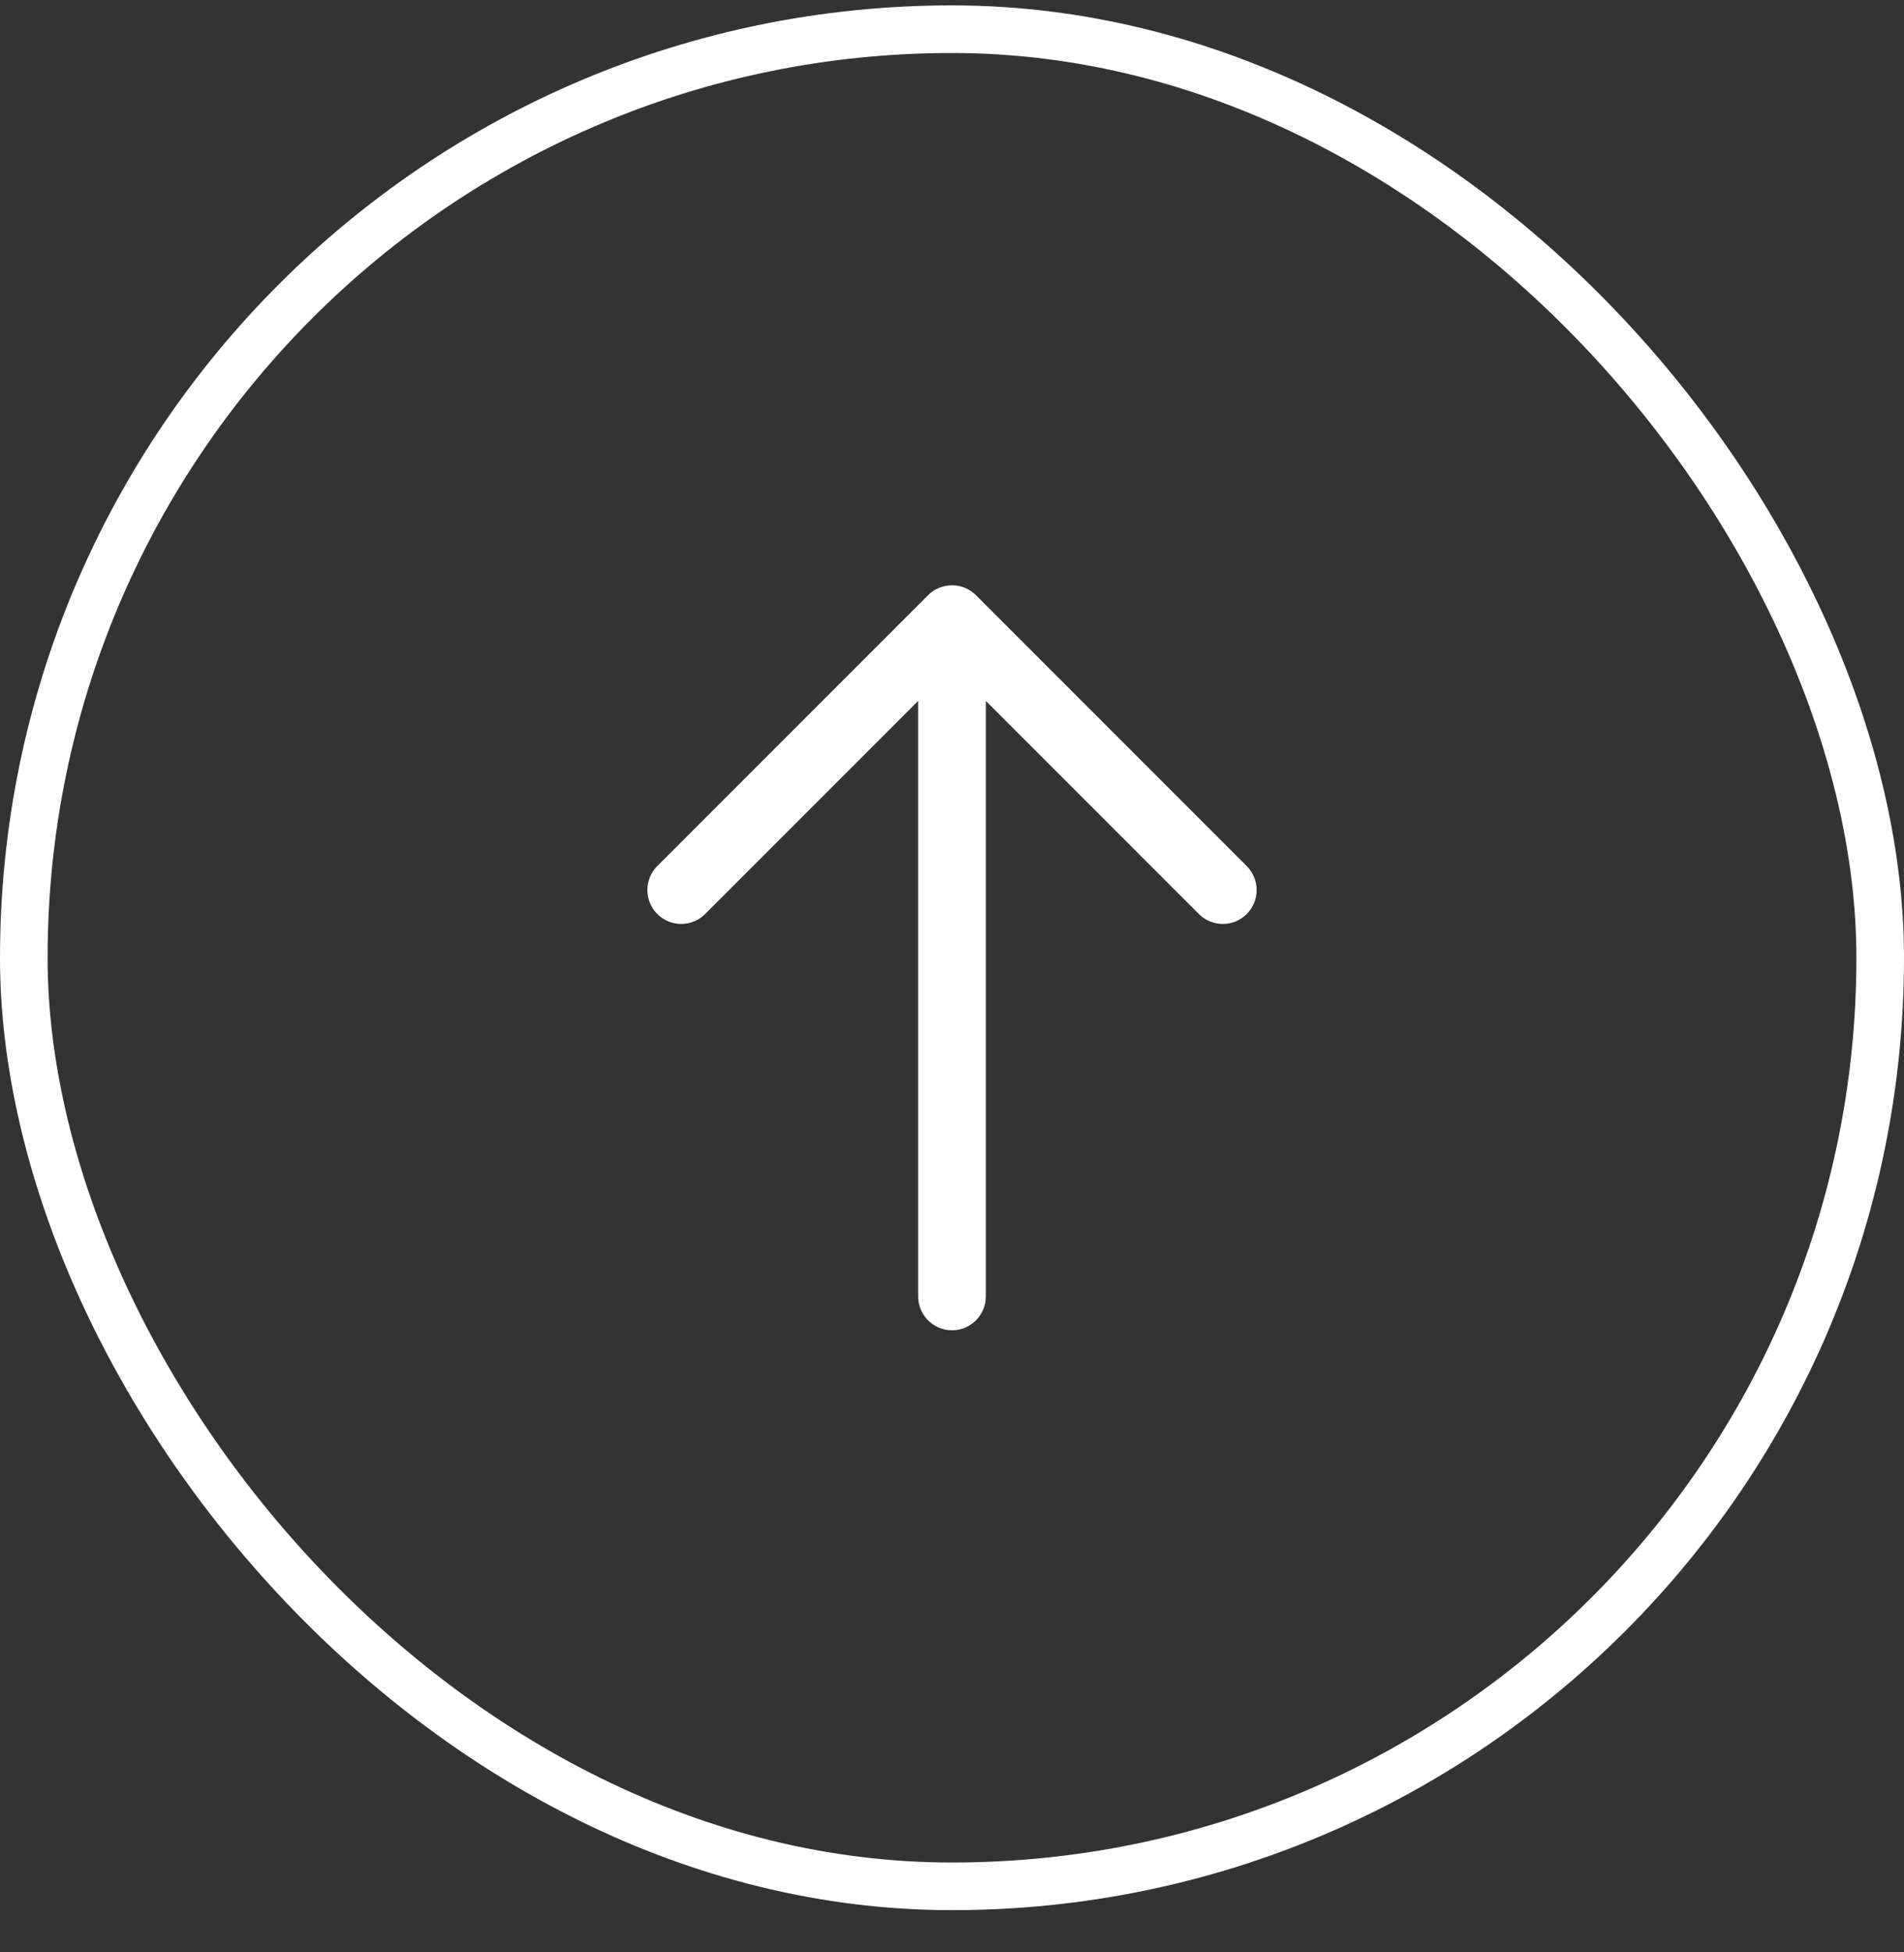
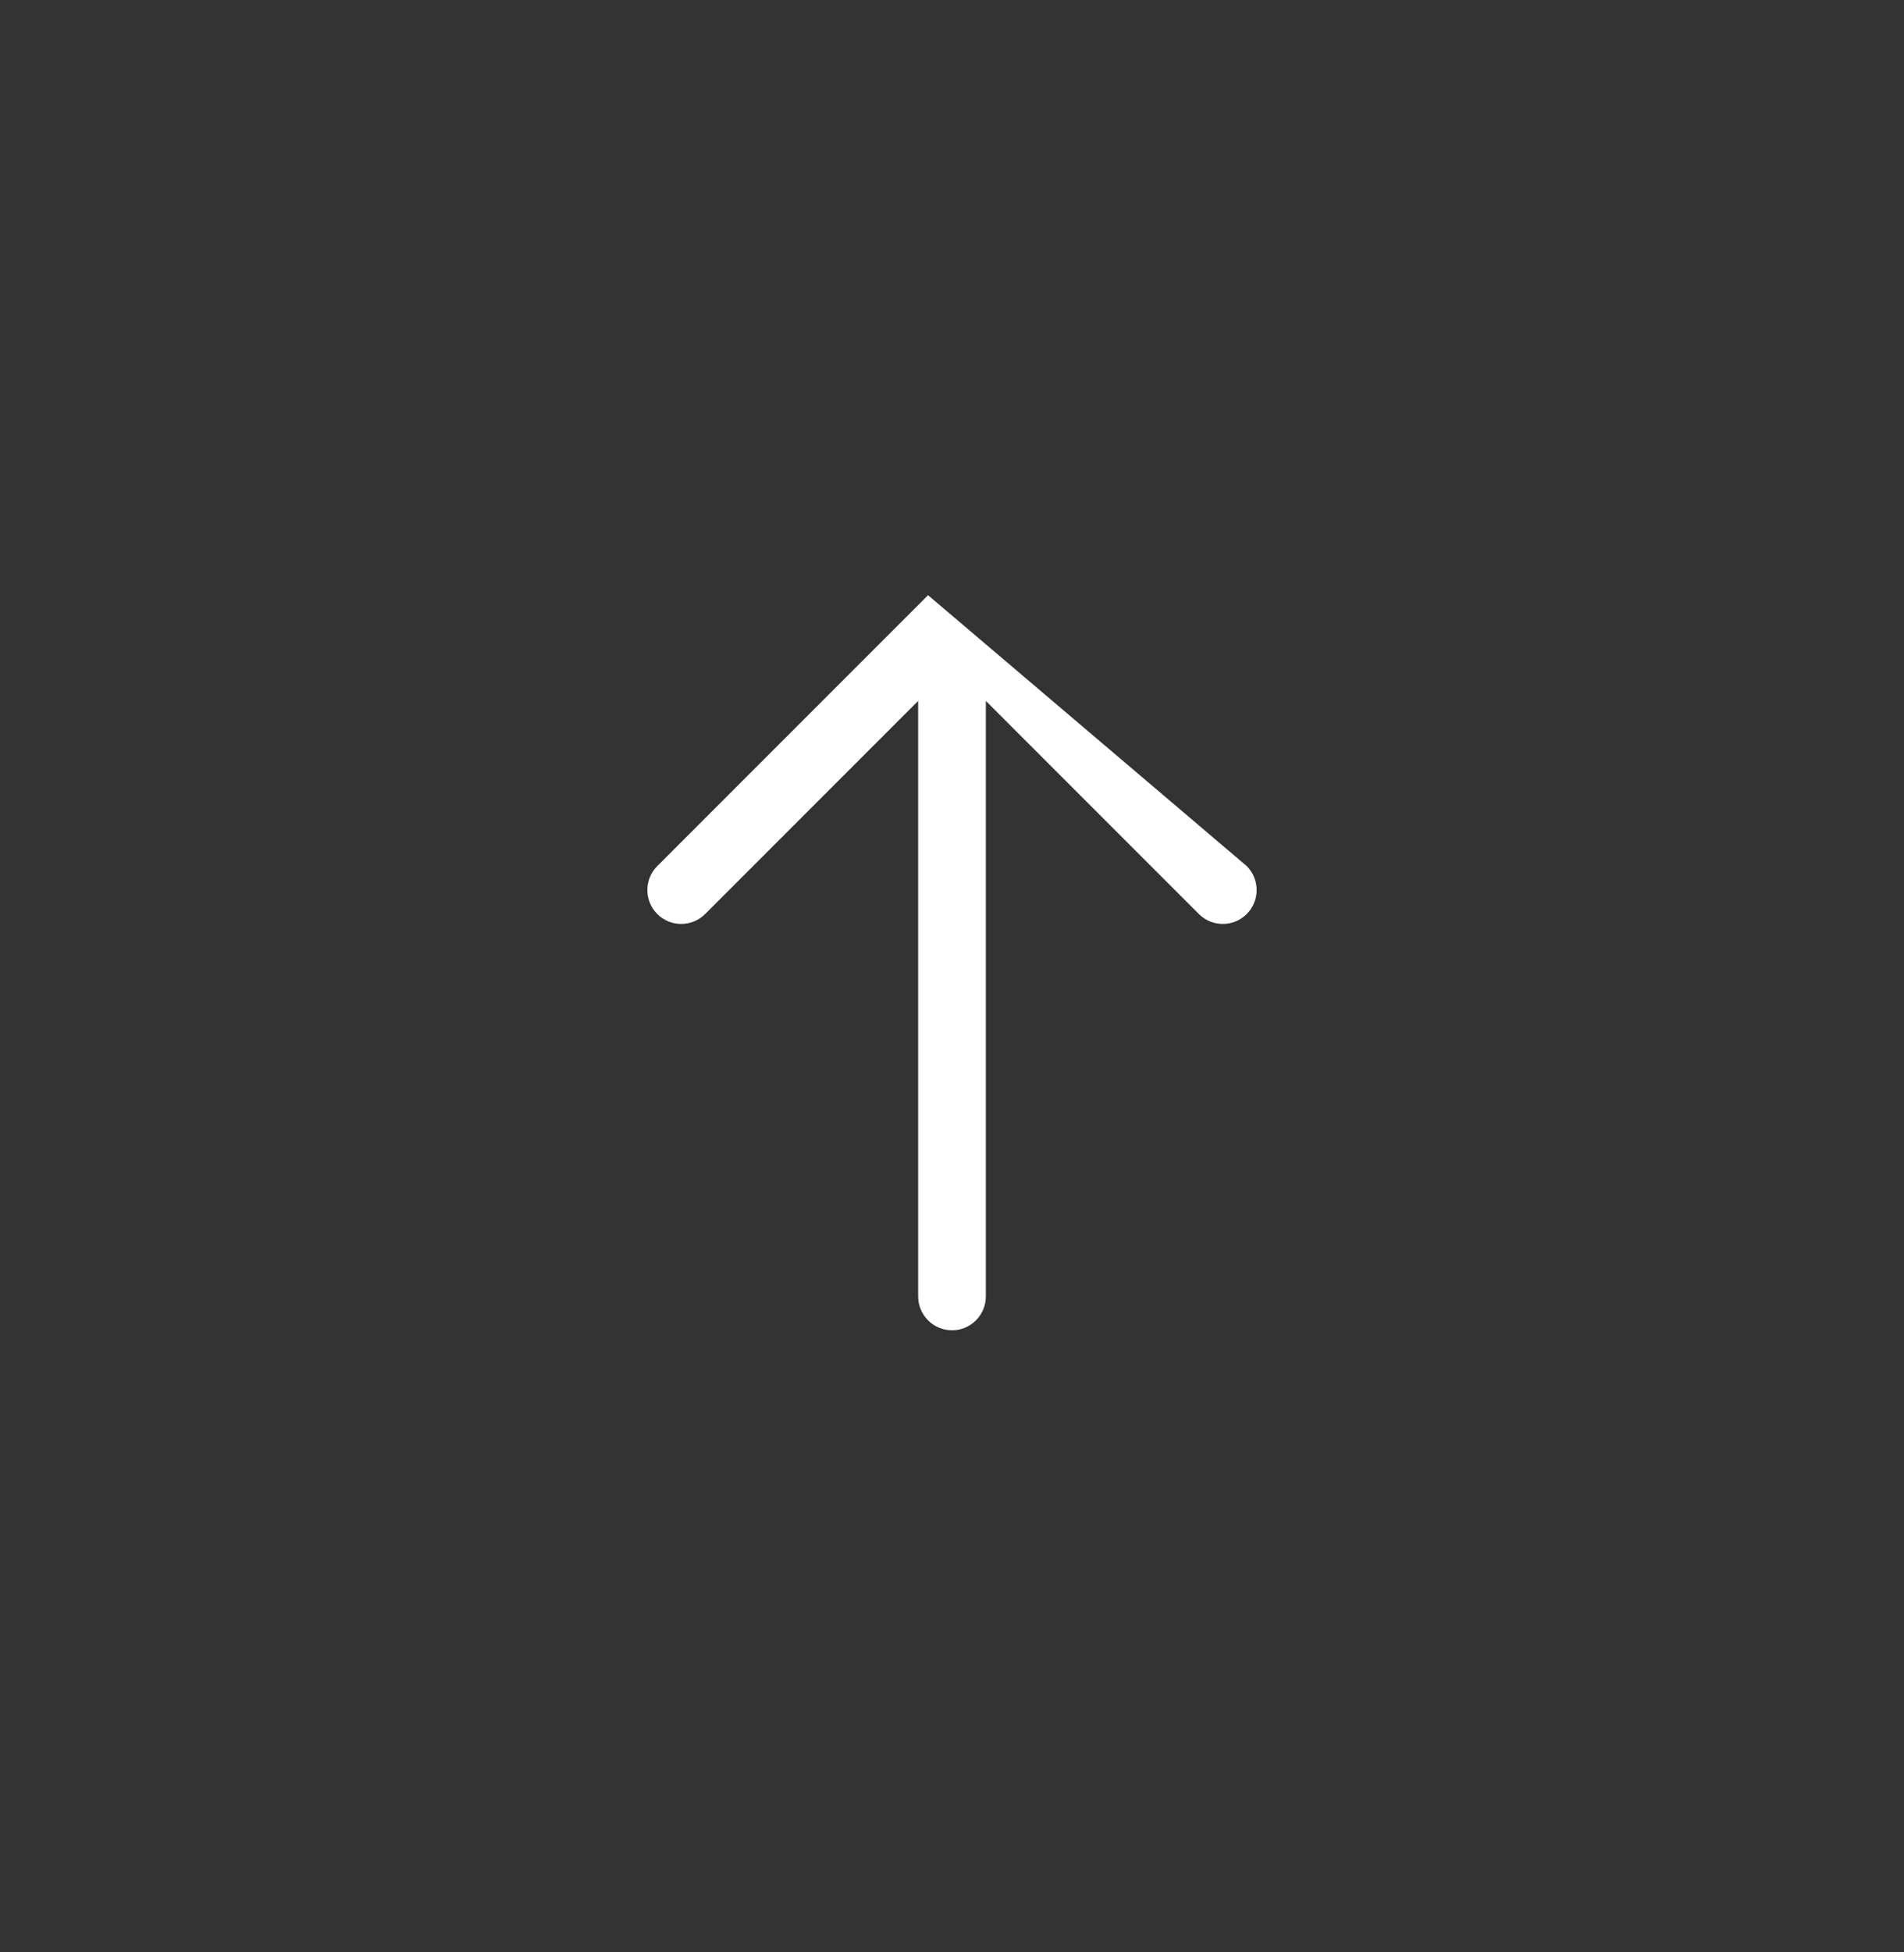
<svg xmlns="http://www.w3.org/2000/svg" width="40" height="41" viewBox="0 0 40 41" fill="none">
  <rect x="0" y="0" width="40" height="41" fill="#333333" stroke="none" />
-   <rect x="0.5" y="0.613" width="39" height="39" rx="19.5" stroke="white" />
-   <path fill-rule="evenodd" clip-rule="evenodd" d="M19.497 12.499C19.775 12.222 20.225 12.222 20.503 12.499L26.192 18.188C26.469 18.466 26.469 18.916 26.192 19.194C25.914 19.472 25.464 19.472 25.186 19.194L20.711 14.719V27.224C20.711 27.617 20.393 27.936 20 27.936C19.607 27.936 19.289 27.617 19.289 27.224V14.719L14.814 19.194C14.536 19.472 14.086 19.472 13.808 19.194C13.531 18.916 13.531 18.466 13.808 18.188L19.497 12.499Z" fill="white" />
+   <path fill-rule="evenodd" clip-rule="evenodd" d="M19.497 12.499L26.192 18.188C26.469 18.466 26.469 18.916 26.192 19.194C25.914 19.472 25.464 19.472 25.186 19.194L20.711 14.719V27.224C20.711 27.617 20.393 27.936 20 27.936C19.607 27.936 19.289 27.617 19.289 27.224V14.719L14.814 19.194C14.536 19.472 14.086 19.472 13.808 19.194C13.531 18.916 13.531 18.466 13.808 18.188L19.497 12.499Z" fill="white" />
</svg>